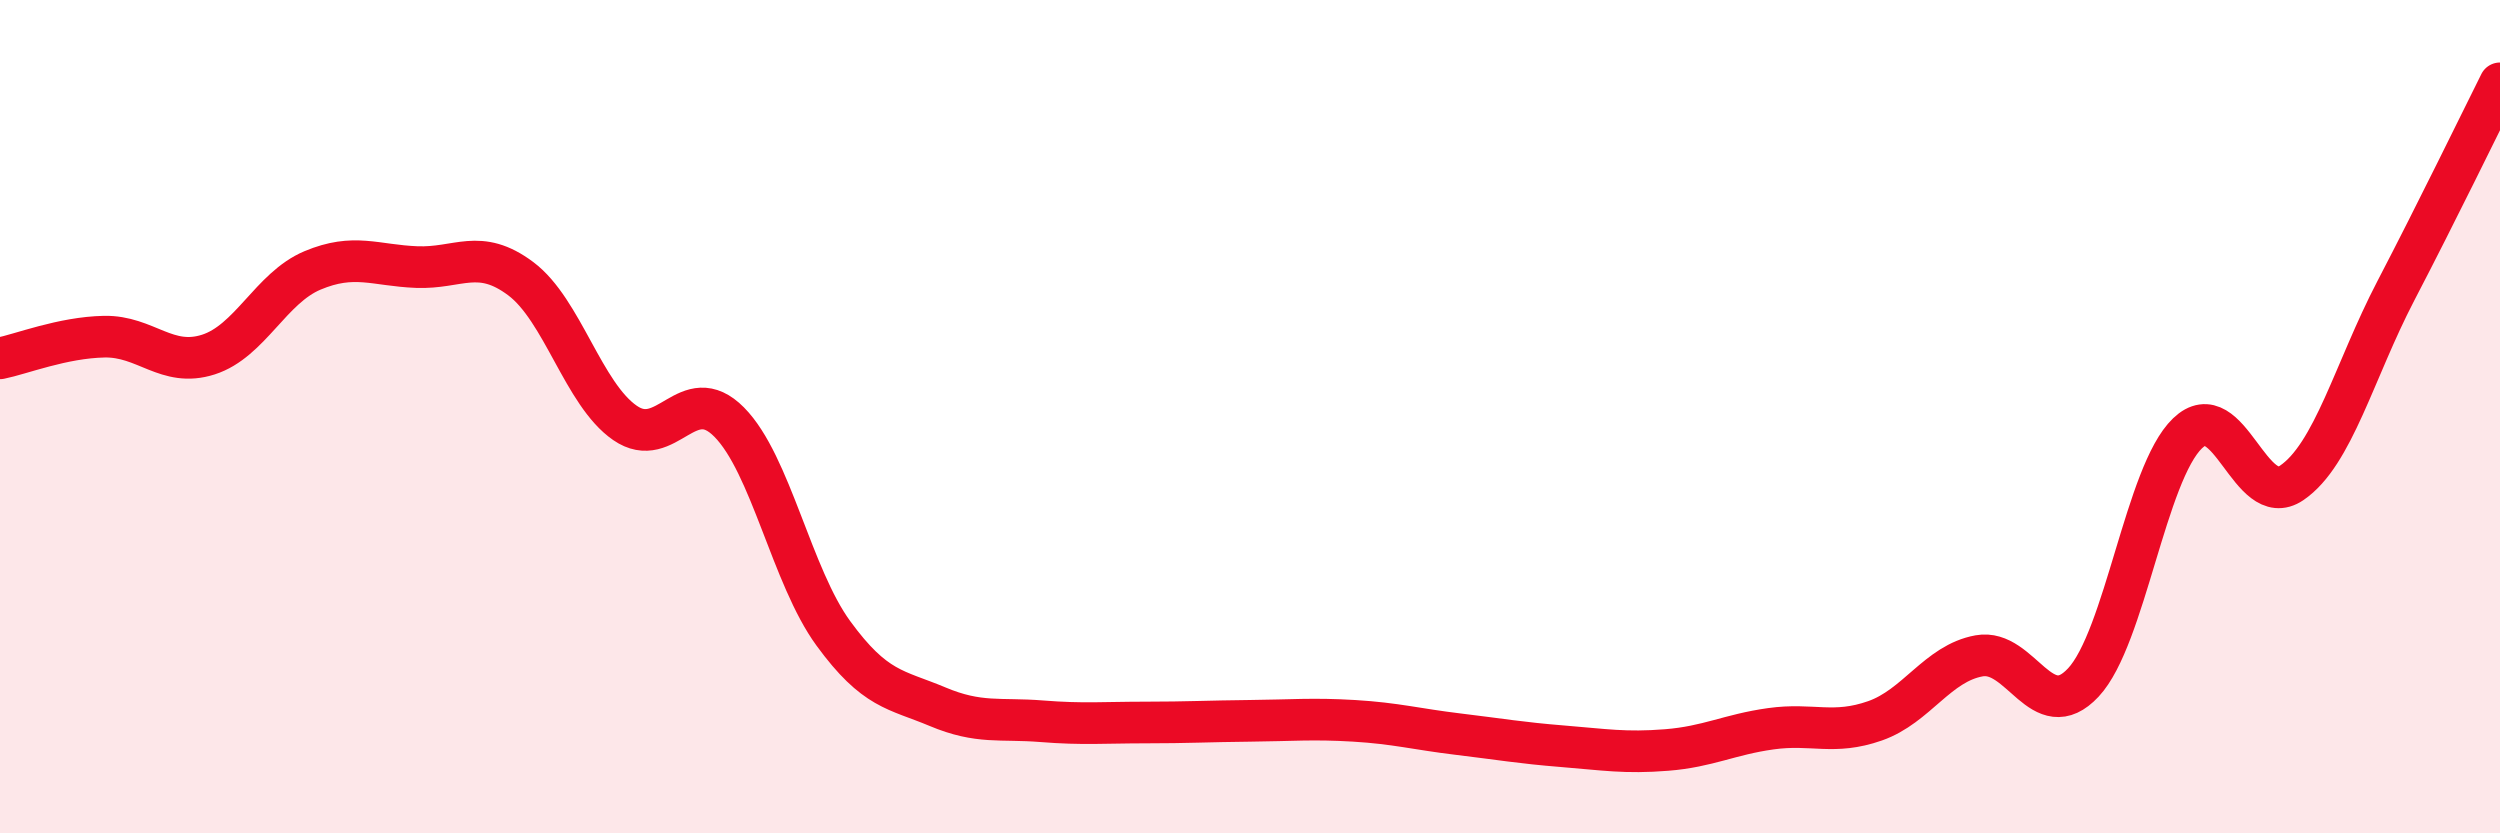
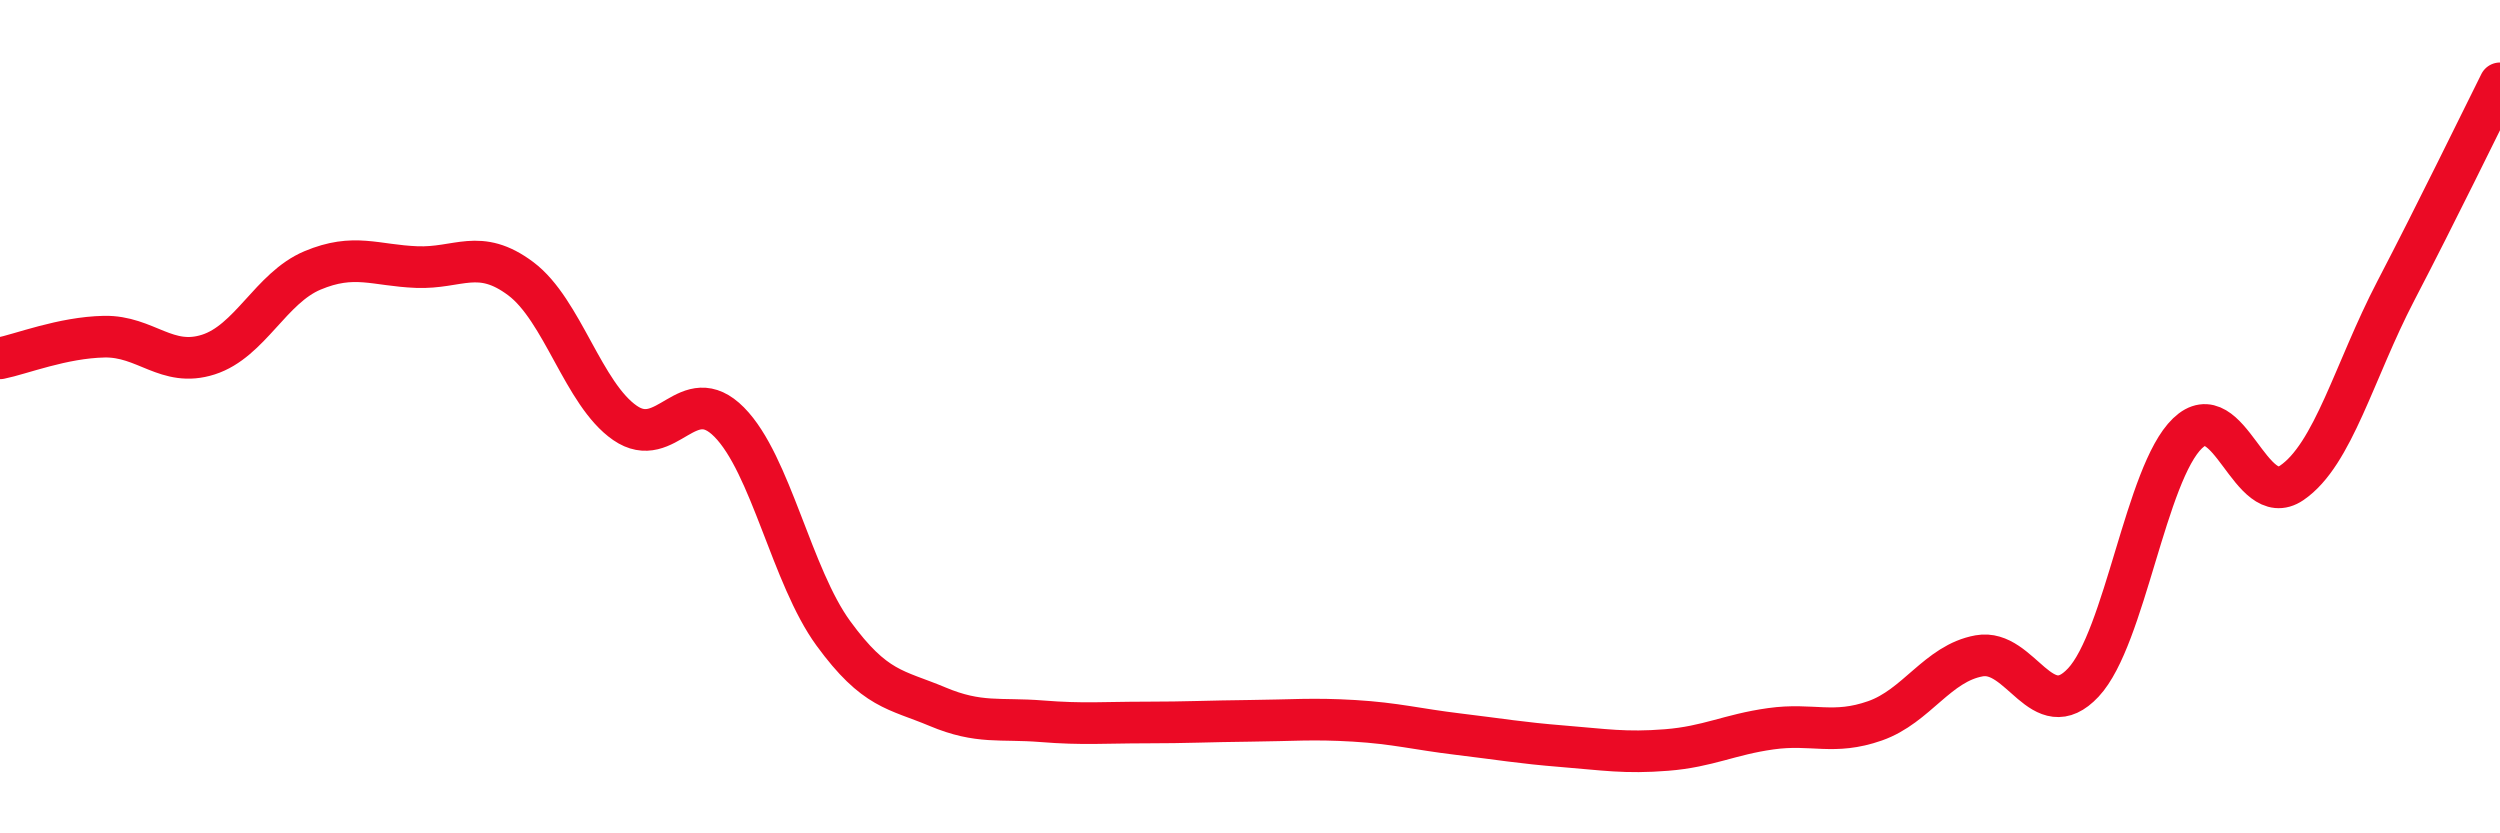
<svg xmlns="http://www.w3.org/2000/svg" width="60" height="20" viewBox="0 0 60 20">
-   <path d="M 0,8.6 C 0.5,8.5 1.5,8.1 2.5,8.08 C 3.5,8.06 4,8.83 5,8.51 C 6,8.19 6.5,6.91 7.5,6.49 C 8.5,6.07 9,6.37 10,6.41 C 11,6.45 11.5,5.94 12.5,6.69 C 13.5,7.44 14,9.46 15,10.15 C 16,10.84 16.5,9.12 17.5,10.13 C 18.5,11.14 19,13.83 20,15.2 C 21,16.57 21.5,16.54 22.5,16.96 C 23.5,17.38 24,17.23 25,17.31 C 26,17.39 26.5,17.34 27.5,17.34 C 28.5,17.34 29,17.31 30,17.3 C 31,17.29 31.5,17.24 32.5,17.3 C 33.5,17.36 34,17.5 35,17.62 C 36,17.74 36.5,17.83 37.5,17.91 C 38.5,17.99 39,18.08 40,18 C 41,17.92 41.5,17.63 42.5,17.49 C 43.5,17.35 44,17.65 45,17.3 C 46,16.95 46.5,15.92 47.5,15.74 C 48.5,15.56 49,17.45 50,16.38 C 51,15.31 51.5,11.36 52.5,10.4 C 53.5,9.44 54,12.27 55,11.59 C 56,10.91 56.5,8.9 57.5,6.98 C 58.5,5.06 59.5,3 60,2L60 20L0 20Z" fill="#EB0A25" opacity="0.1" stroke-linecap="round" stroke-linejoin="round" />
  <path d="M 0,8.6 C 0.5,8.5 1.5,8.1 2.5,8.08 C 3.5,8.06 4,8.83 5,8.51 C 6,8.19 6.5,6.91 7.5,6.49 C 8.5,6.07 9,6.37 10,6.41 C 11,6.45 11.5,5.94 12.5,6.69 C 13.5,7.44 14,9.46 15,10.15 C 16,10.84 16.5,9.12 17.5,10.13 C 18.5,11.14 19,13.83 20,15.2 C 21,16.57 21.5,16.54 22.5,16.96 C 23.5,17.38 24,17.23 25,17.31 C 26,17.39 26.5,17.34 27.5,17.34 C 28.5,17.34 29,17.31 30,17.3 C 31,17.29 31.5,17.24 32.5,17.3 C 33.5,17.36 34,17.5 35,17.62 C 36,17.74 36.5,17.83 37.5,17.91 C 38.5,17.99 39,18.08 40,18 C 41,17.92 41.5,17.63 42.5,17.49 C 43.5,17.35 44,17.65 45,17.3 C 46,16.95 46.5,15.92 47.5,15.74 C 48.5,15.56 49,17.45 50,16.38 C 51,15.31 51.5,11.36 52.5,10.4 C 53.5,9.44 54,12.27 55,11.59 C 56,10.91 56.5,8.9 57.5,6.98 C 58.5,5.06 59.5,3 60,2" stroke="#EB0A25" stroke-width="1" fill="none" stroke-linecap="round" stroke-linejoin="round" />
</svg>